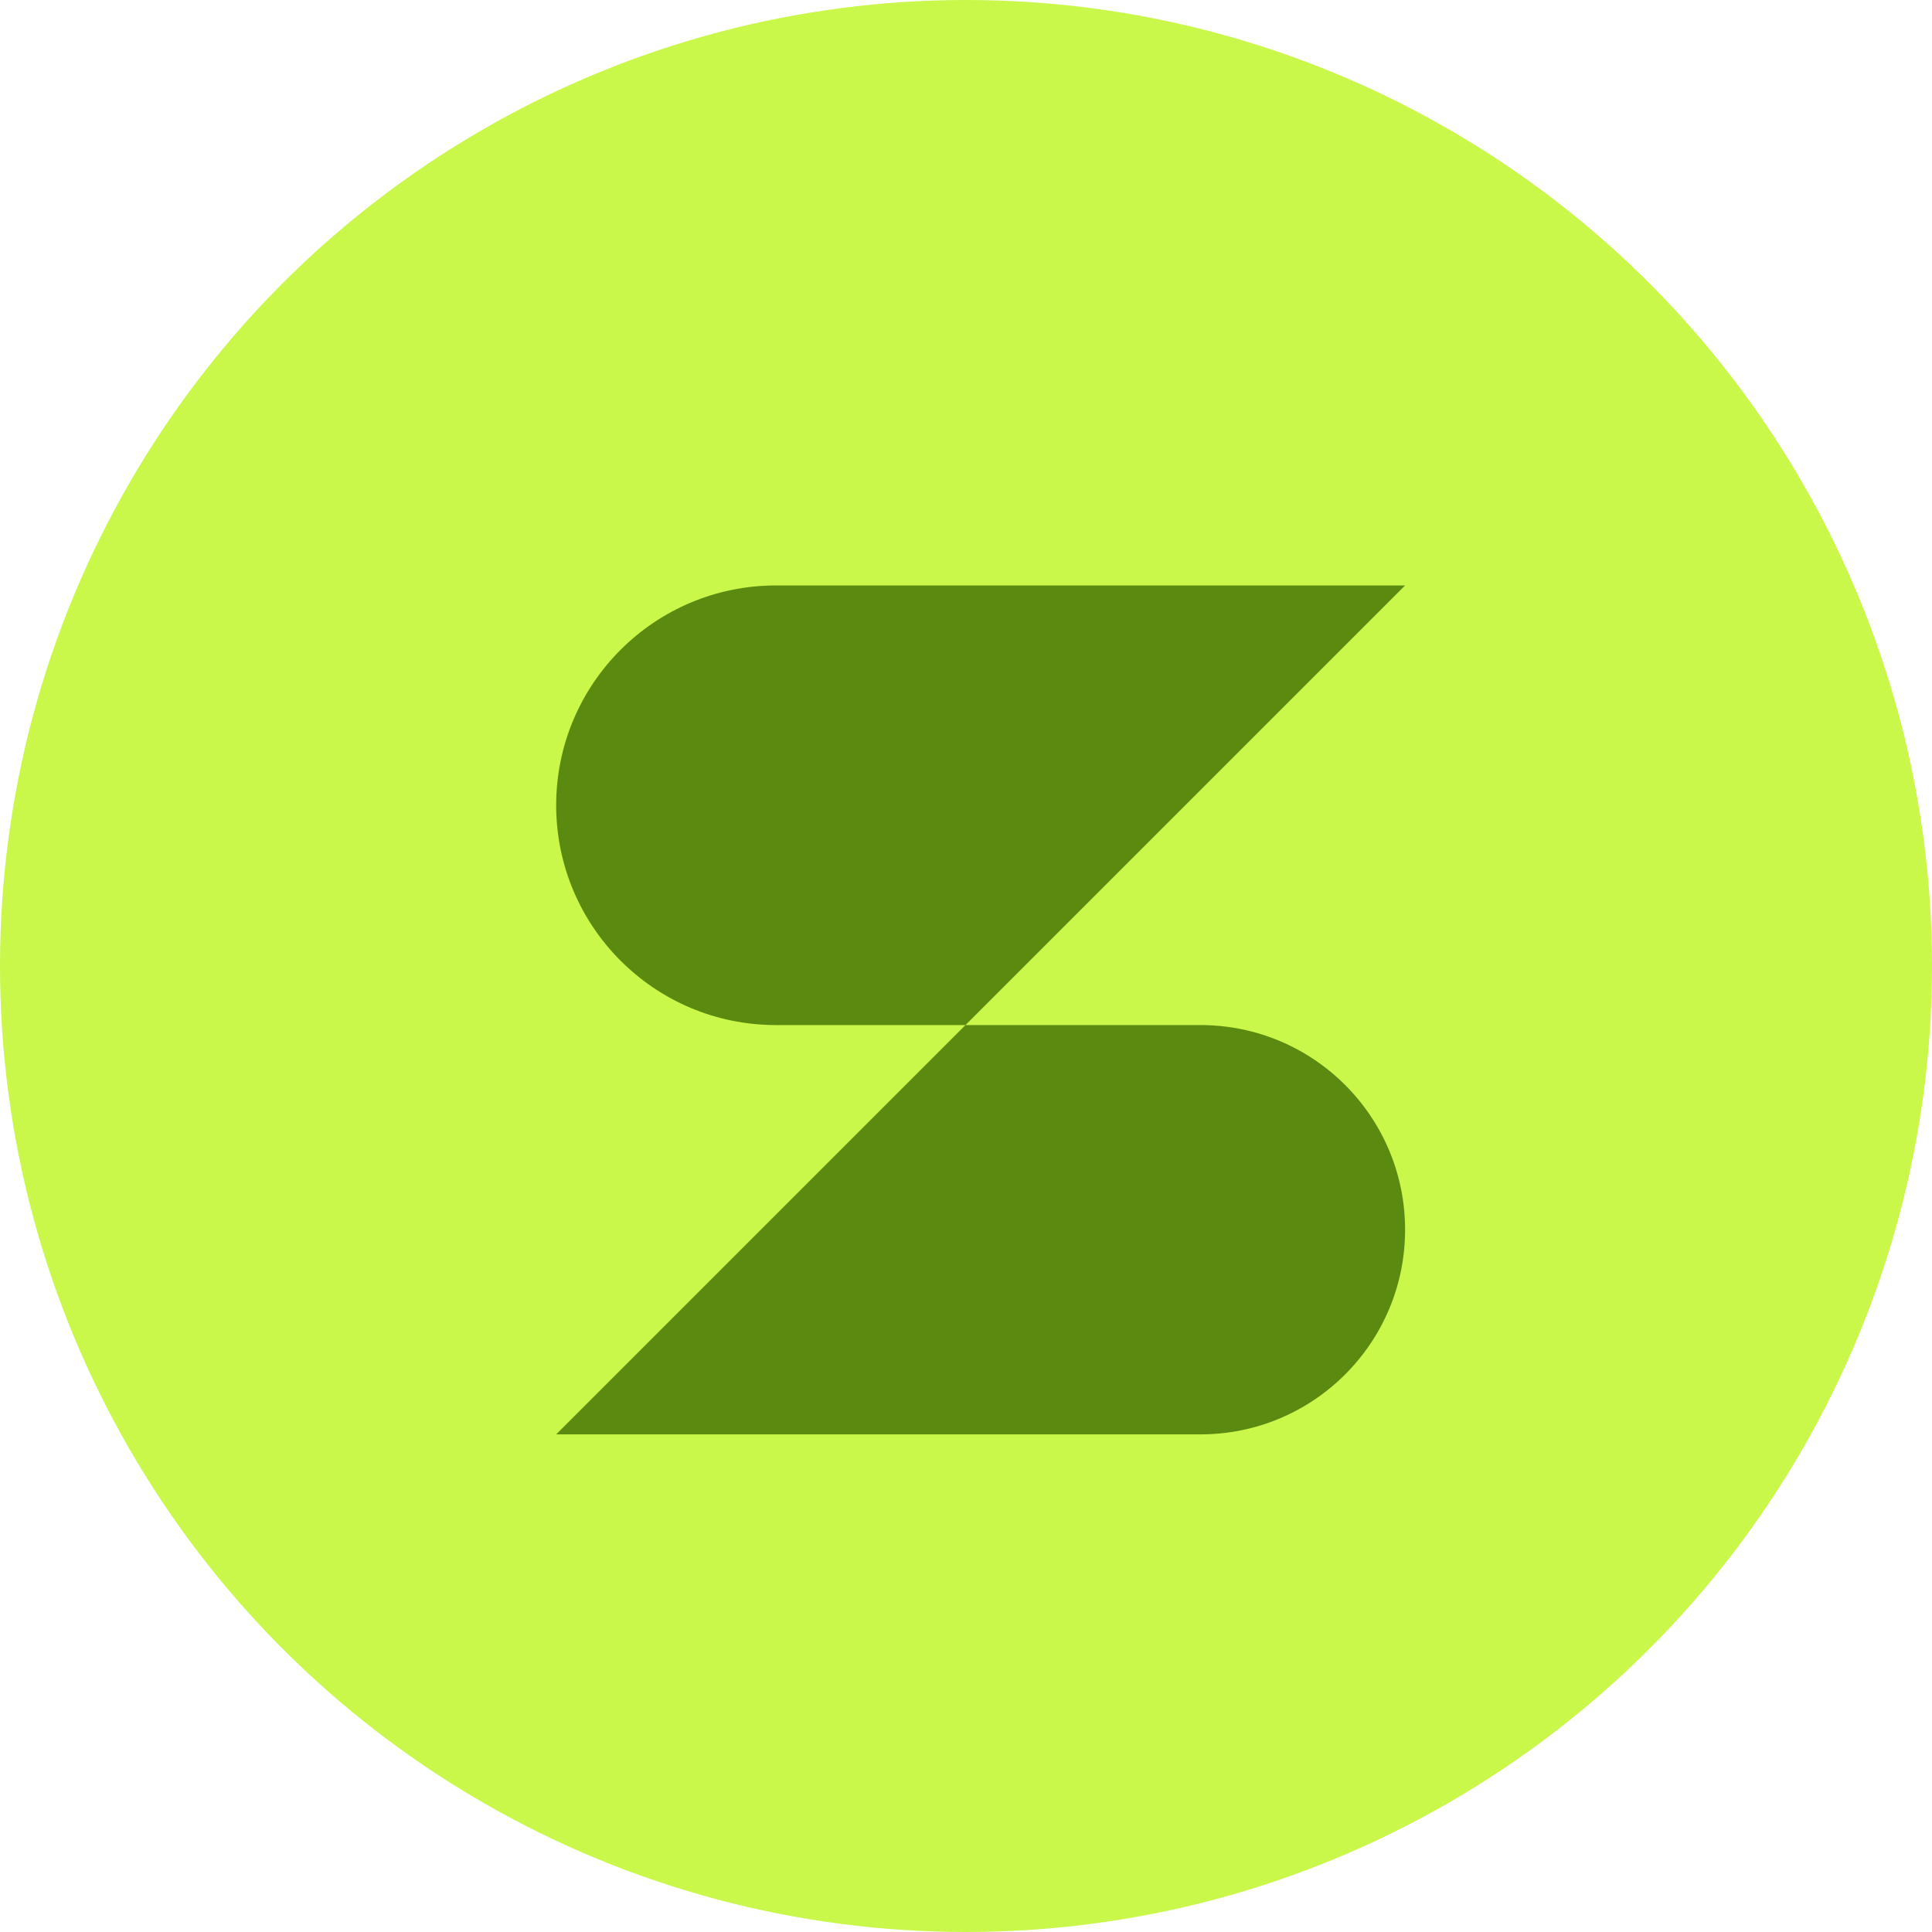
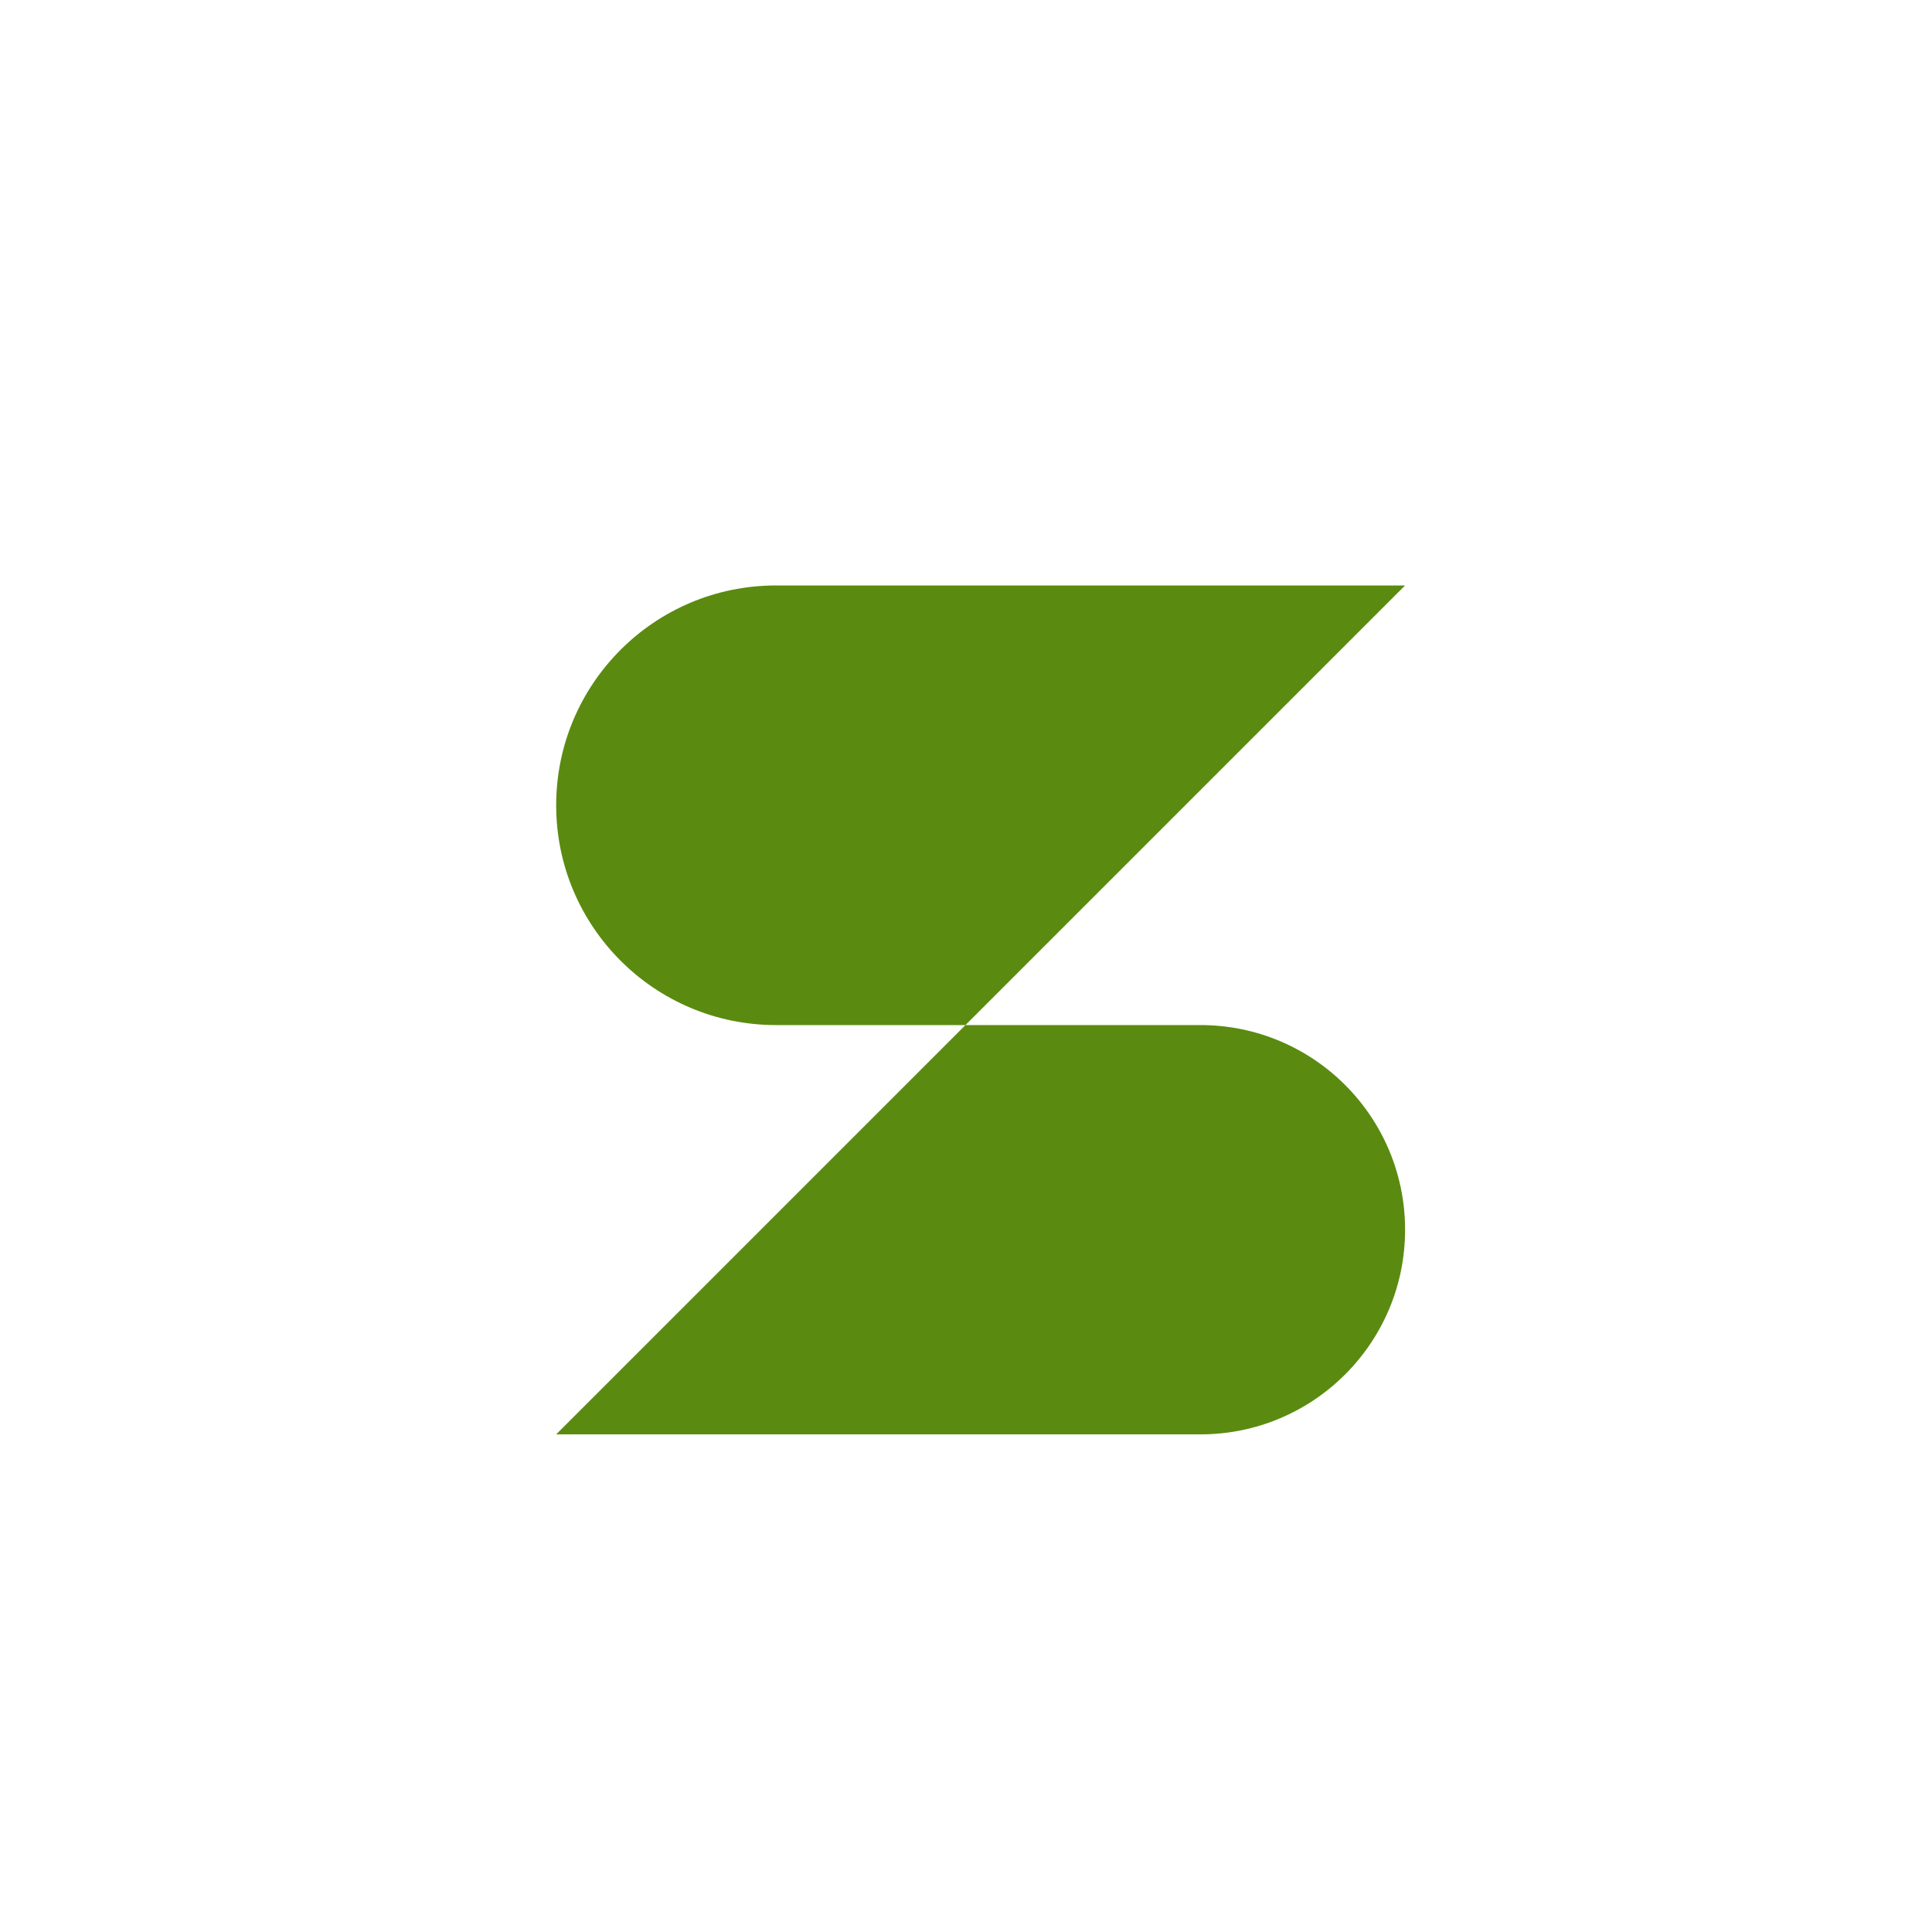
<svg xmlns="http://www.w3.org/2000/svg" width="66" height="66" viewBox="0 0 66 66" fill="none">
-   <circle cx="33" cy="33" r="33" fill="#C9F74A" />
  <path d="M48 20L32.982 35.018H41.009C44.87 35.018 48 38.148 48 42.009C48 45.87 44.87 49 41.009 49H19L32.982 35.018H26.509C22.362 35.018 19 31.656 19 27.509C19 23.362 22.362 20 26.509 20H48Z" fill="#5A8B10" />
</svg>